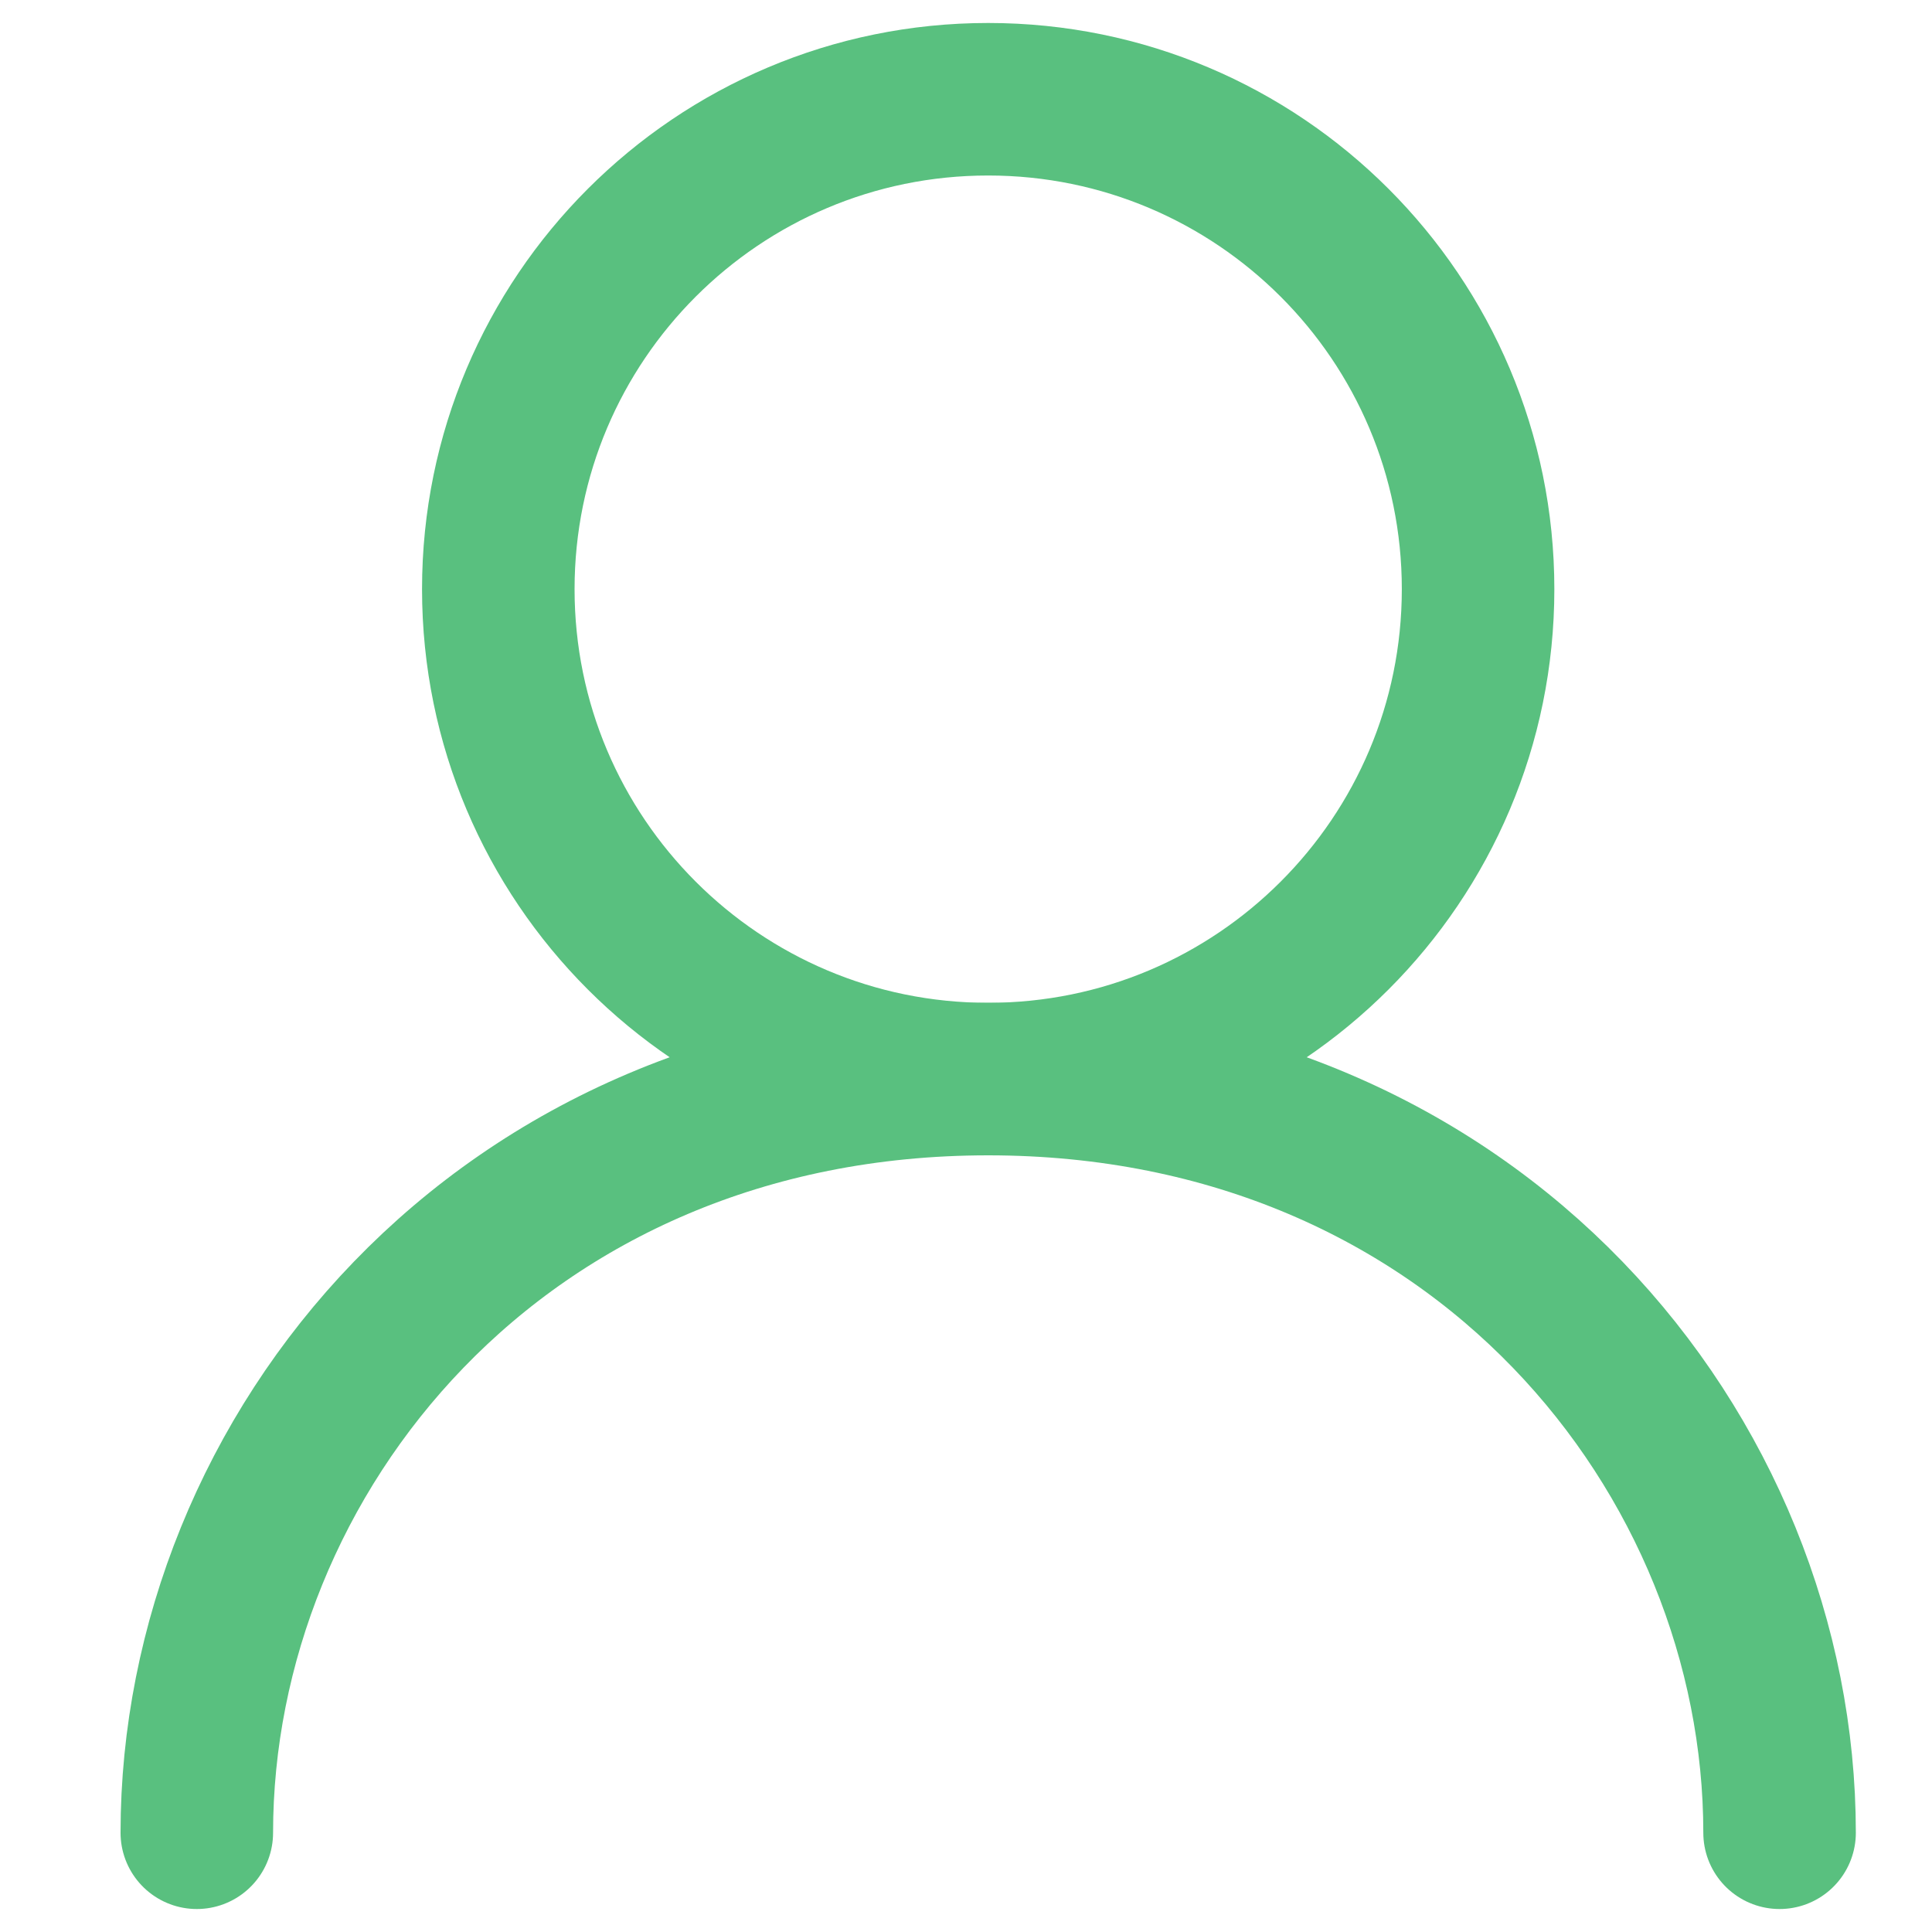
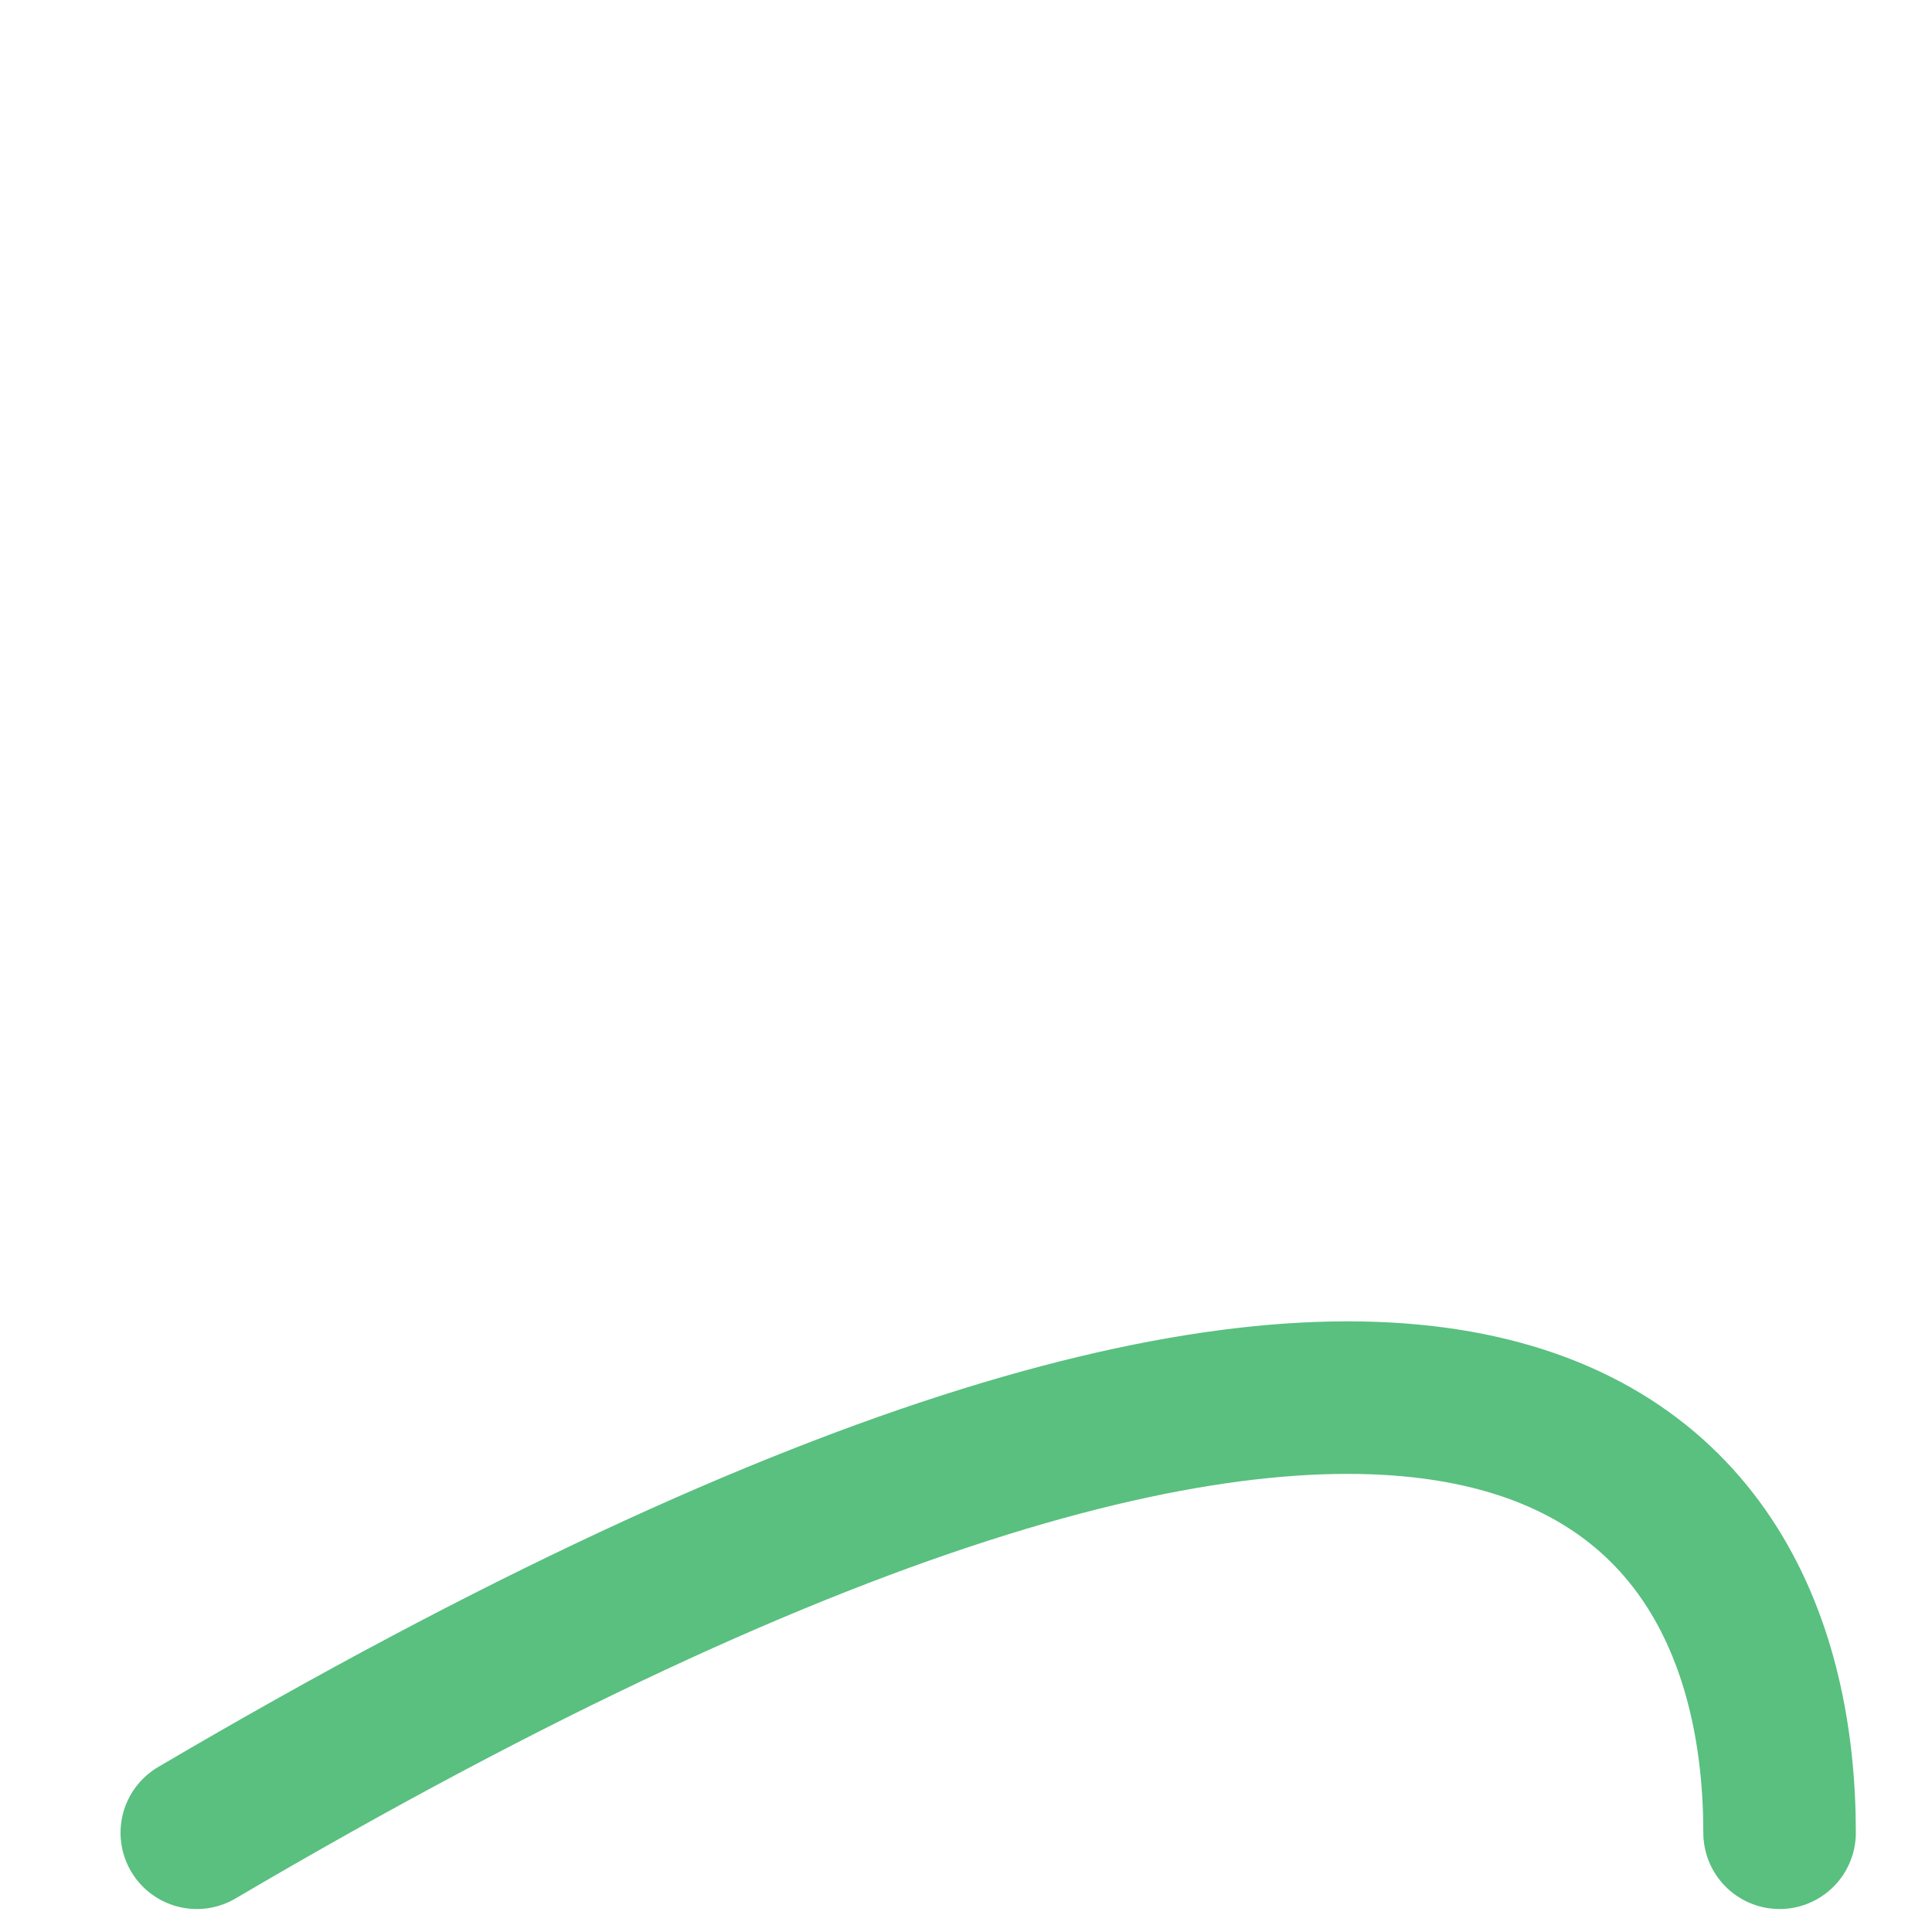
<svg xmlns="http://www.w3.org/2000/svg" width="38" height="38" viewBox="0 0 38 38" fill="none">
-   <path d="M19.436 21.224C24.758 21.224 29.072 16.91 29.072 11.588C29.072 6.266 24.758 1.952 19.436 1.952C14.115 1.952 9.801 6.266 9.801 11.588C9.801 16.91 14.115 21.224 19.436 21.224Z" stroke="#59C07F" stroke-width="3" stroke-linecap="round" stroke-linejoin="round" />
-   <path d="M3.871 36.048C3.871 28.636 9.801 21.224 19.436 21.224C29.072 21.224 35.002 28.636 35.002 36.048" stroke="#59C07F" stroke-width="3" stroke-linecap="round" stroke-linejoin="round" />
+   <path d="M3.871 36.048C29.072 21.224 35.002 28.636 35.002 36.048" stroke="#59C07F" stroke-width="3" stroke-linecap="round" stroke-linejoin="round" />
</svg>